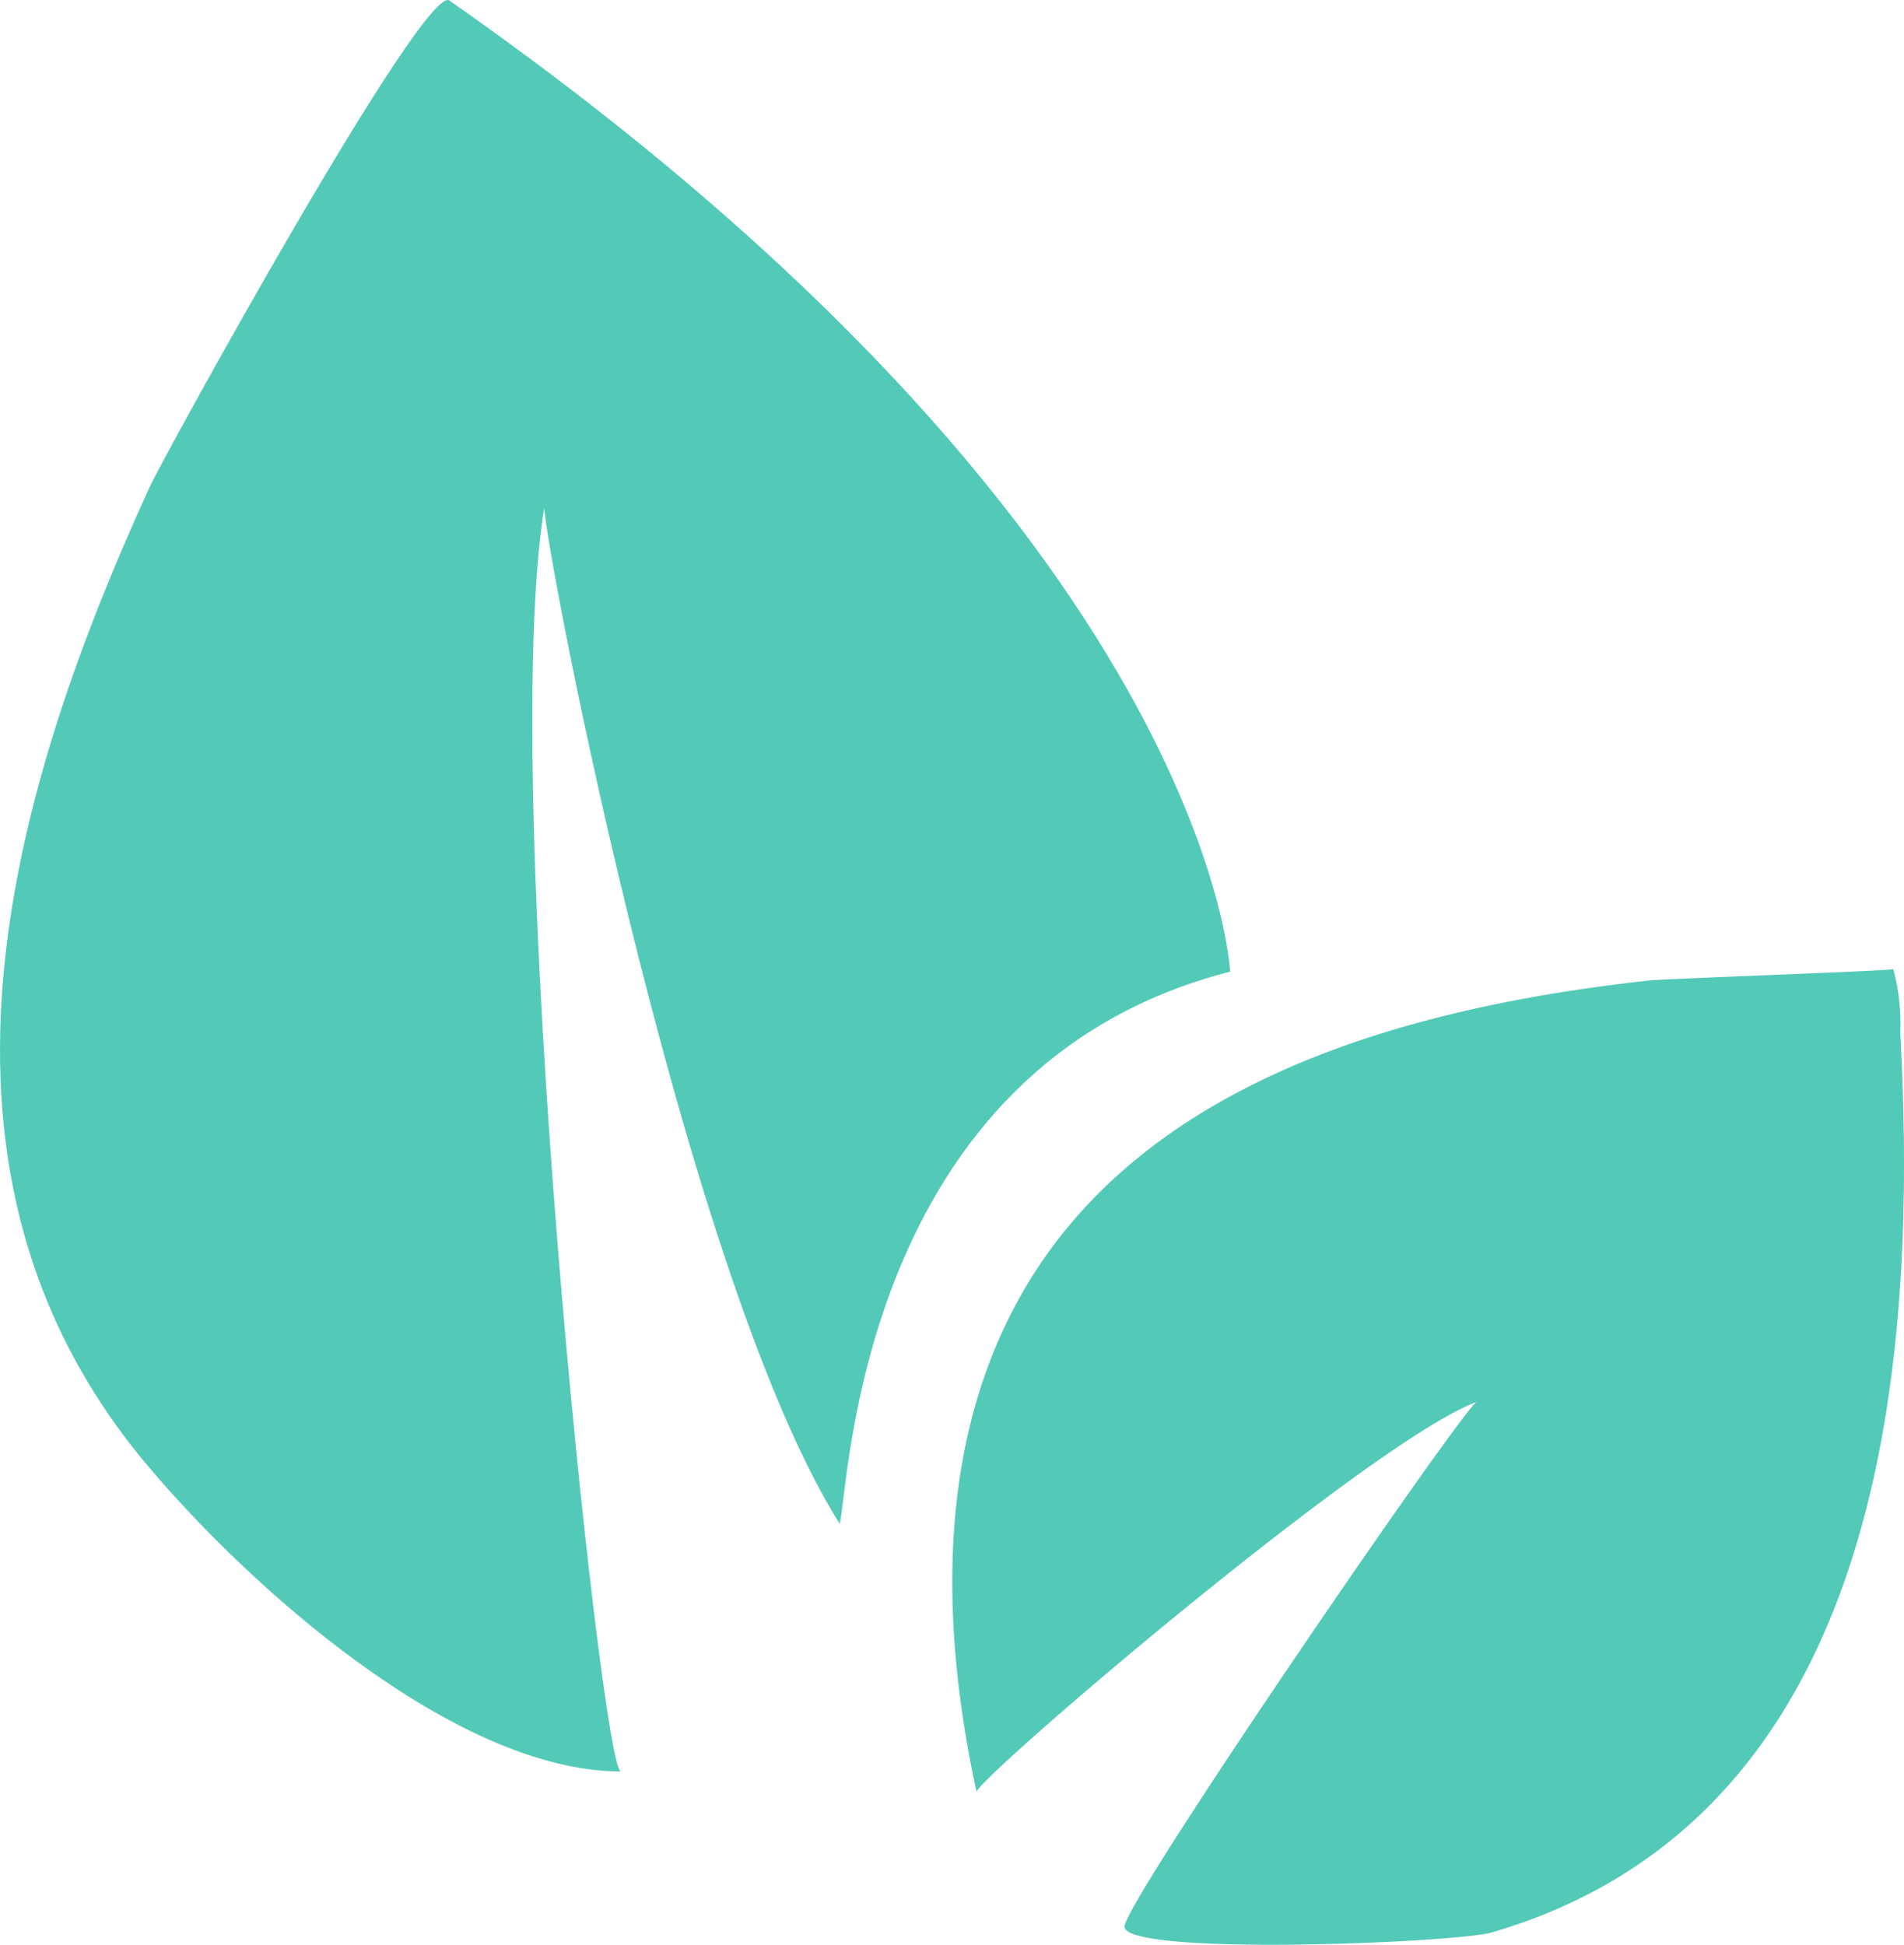
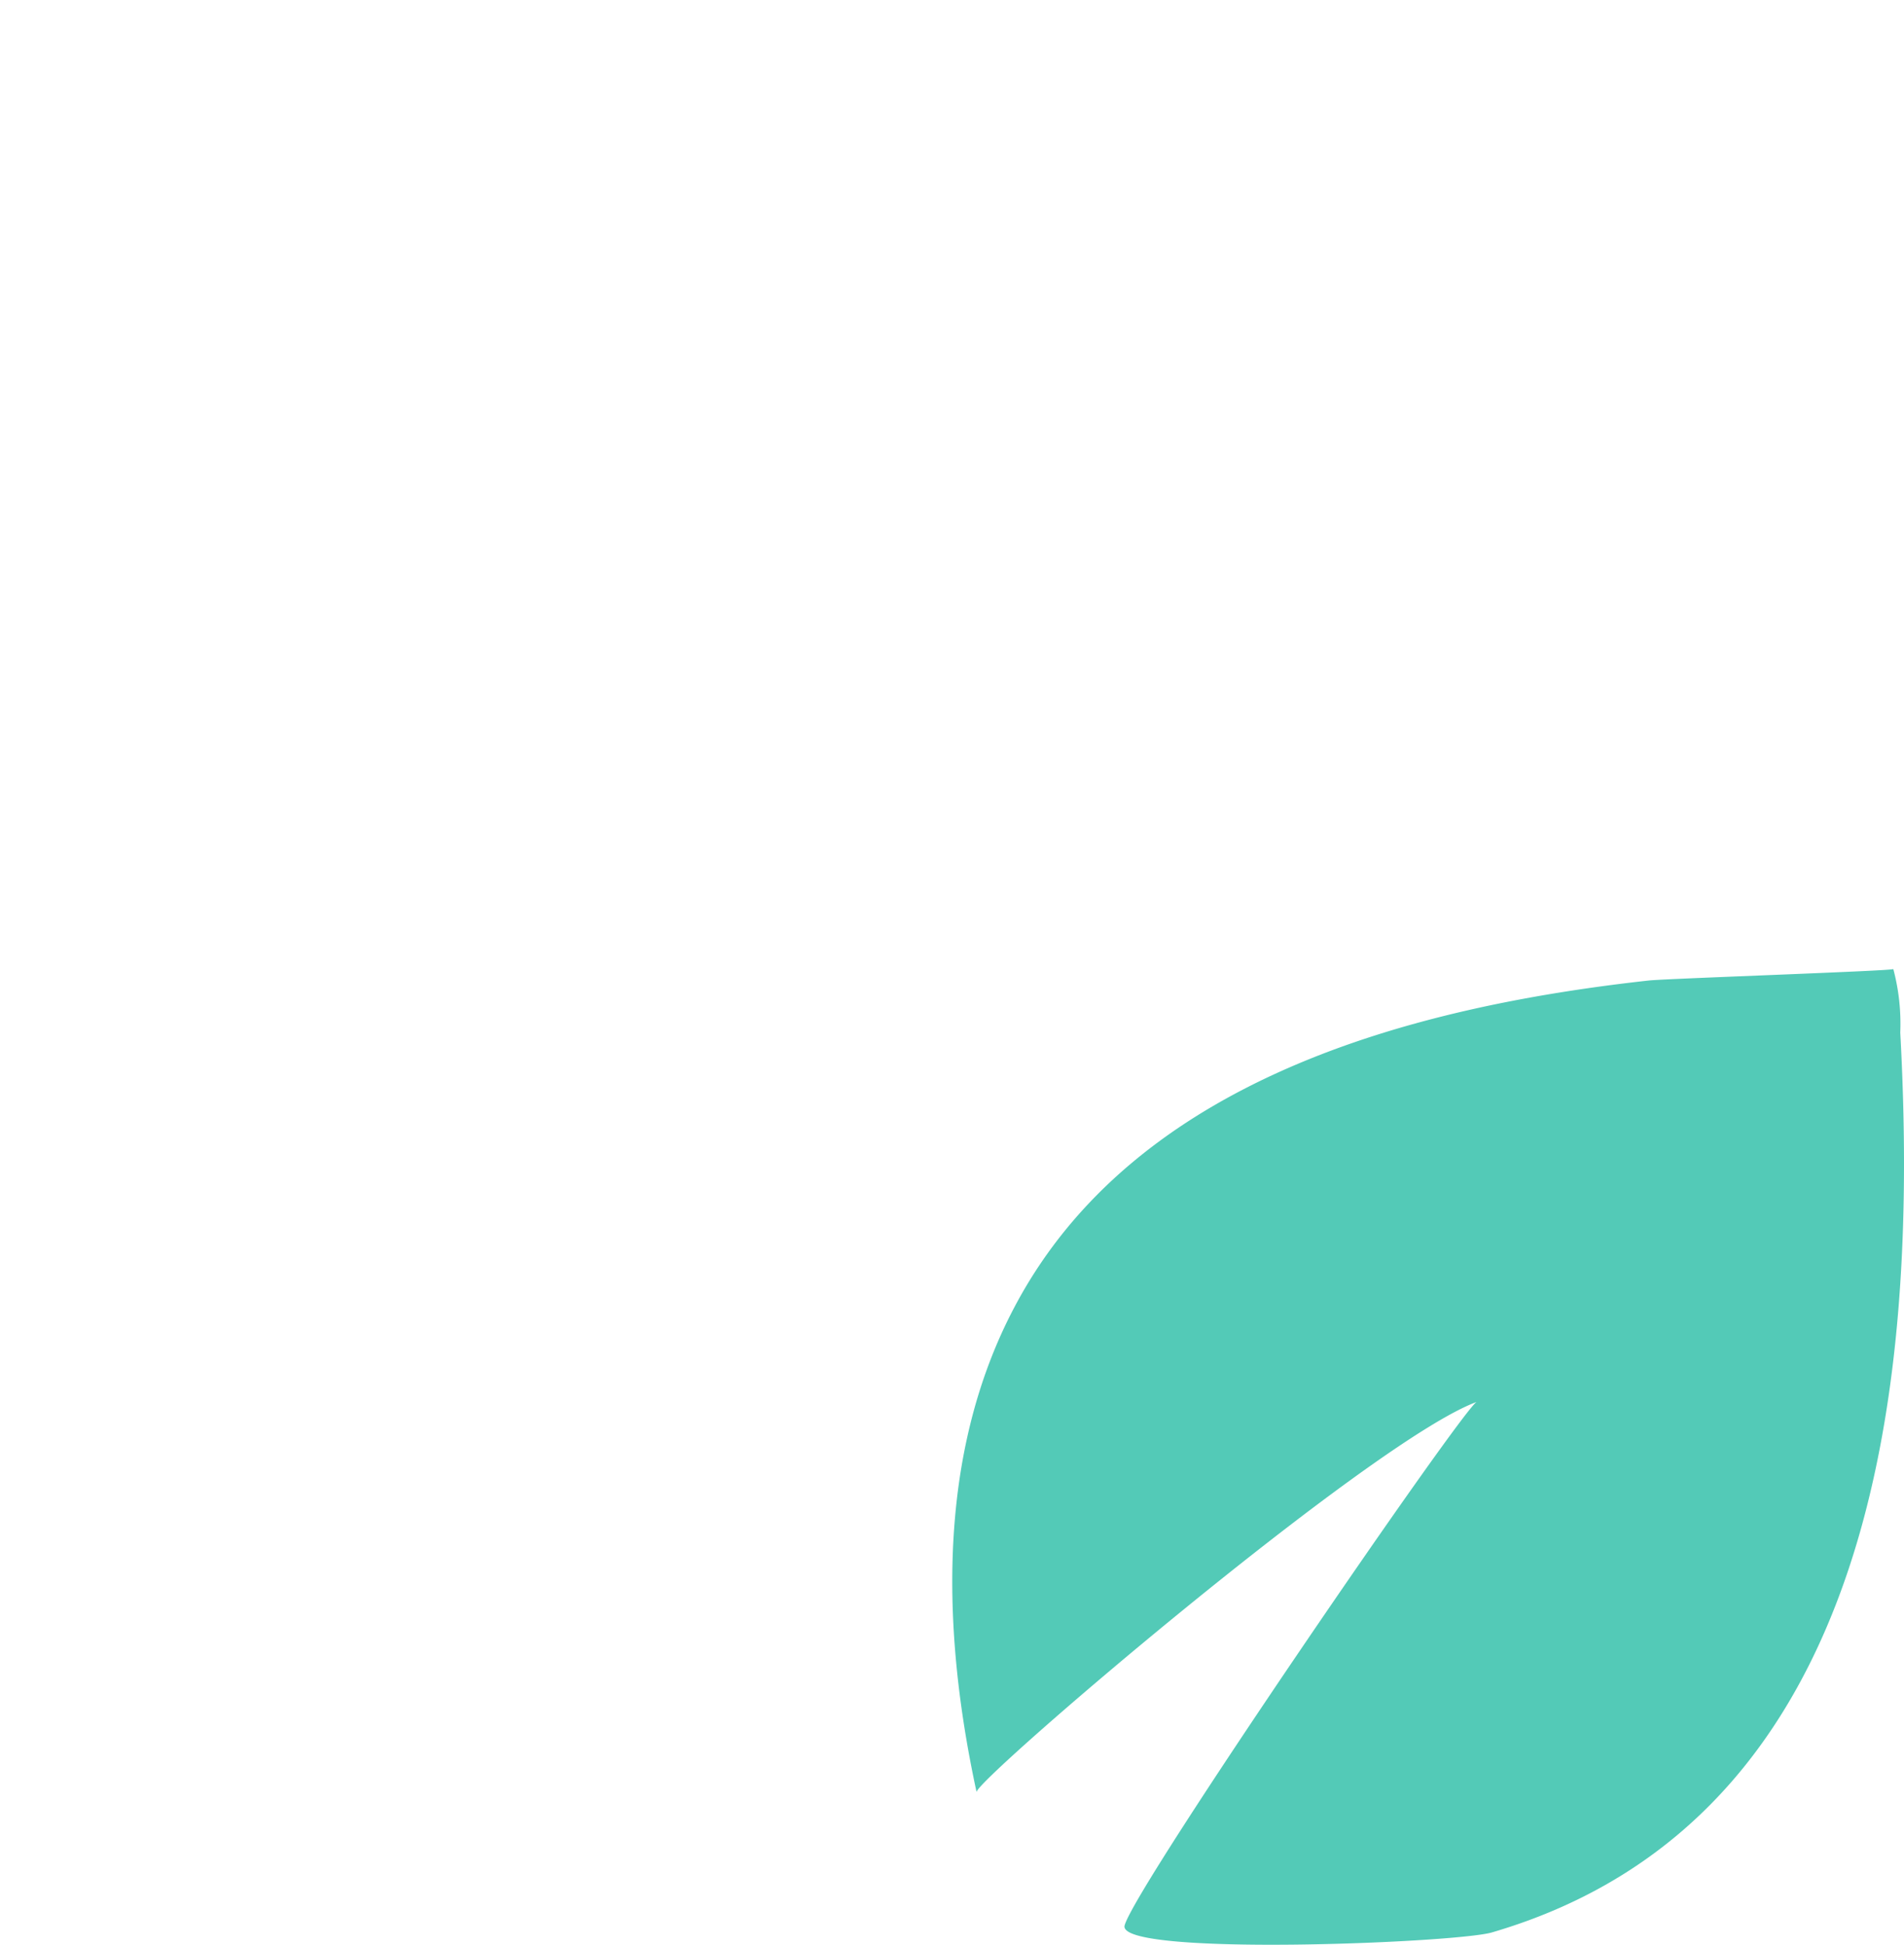
<svg xmlns="http://www.w3.org/2000/svg" id="Group_621" data-name="Group 621" width="104.529" height="106.773" viewBox="0 0 104.529 106.773">
  <defs>
    <clipPath id="clip-path">
      <rect id="Rectangle_175" data-name="Rectangle 175" width="104.529" height="106.773" transform="translate(0 0)" fill="#53cab7" />
    </clipPath>
  </defs>
  <g id="Group_620" data-name="Group 620" clip-path="url(#clip-path)">
-     <path id="Path_326" data-name="Path 326" d="M24.674.027C23.288-.941,8.96,25.1,8.2,26.771.381,43.892-5.351,64.3,7.944,80.276c5.542,6.659,16.965,16.981,26.139,16.982-1.046,0-6.8-53.843-4.182-69.526-.523-.522,7.318,41.82,16.2,55.934.523-2.091,1.046-25.092,21.432-30.319,0,0-1.045-24.046-42.864-53.32" fill="#53cab7" />
    <path id="Path_327" data-name="Path 327" d="M55.7,71.751c-3.744,7.072-4.377,16.054-2.085,26.647-.239-.522,21.717-19.341,27.467-21.432-.523,0-18.813,26.651-19.341,28.75-.432,1.715,18.177.962,20.163.381,21.373-6.252,23.437-30.654,22.42-49.407a11.674,11.674,0,0,0-.382-3.486c.041.1-12.481.525-13.424.629C77.5,55.274,62.305,59.248,55.7,71.751" fill="#53cab7" />
  </g>
</svg>